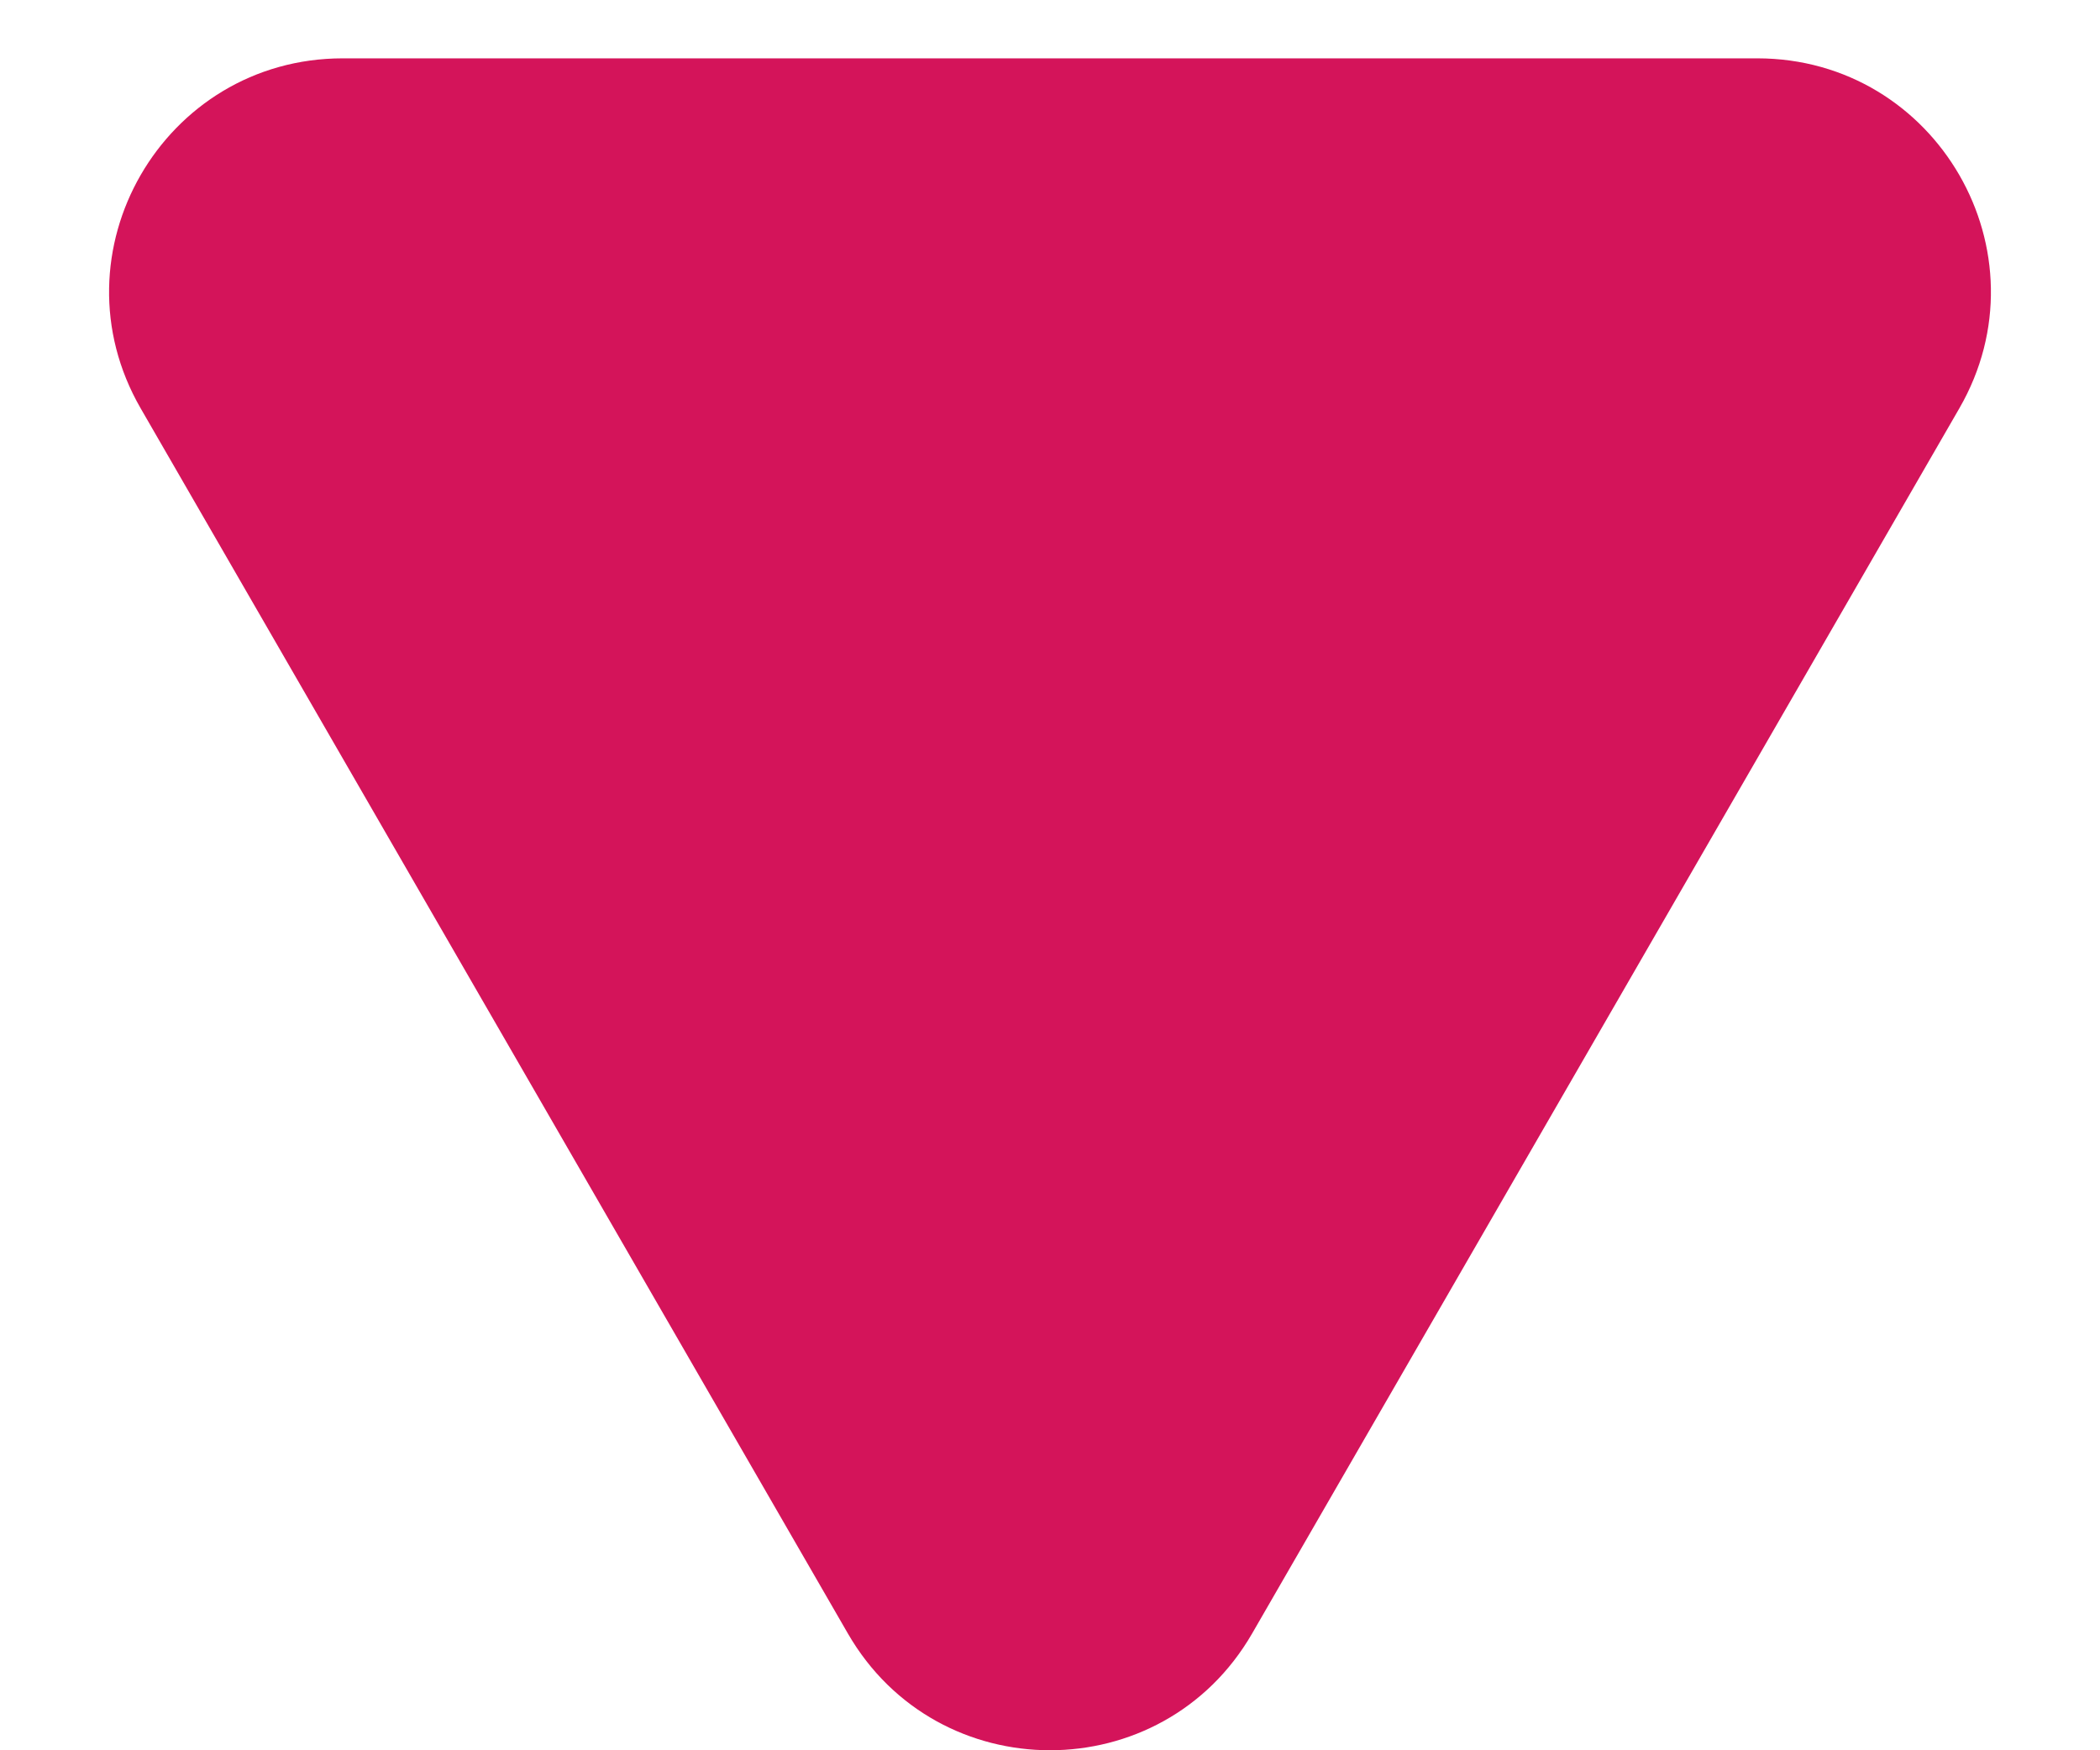
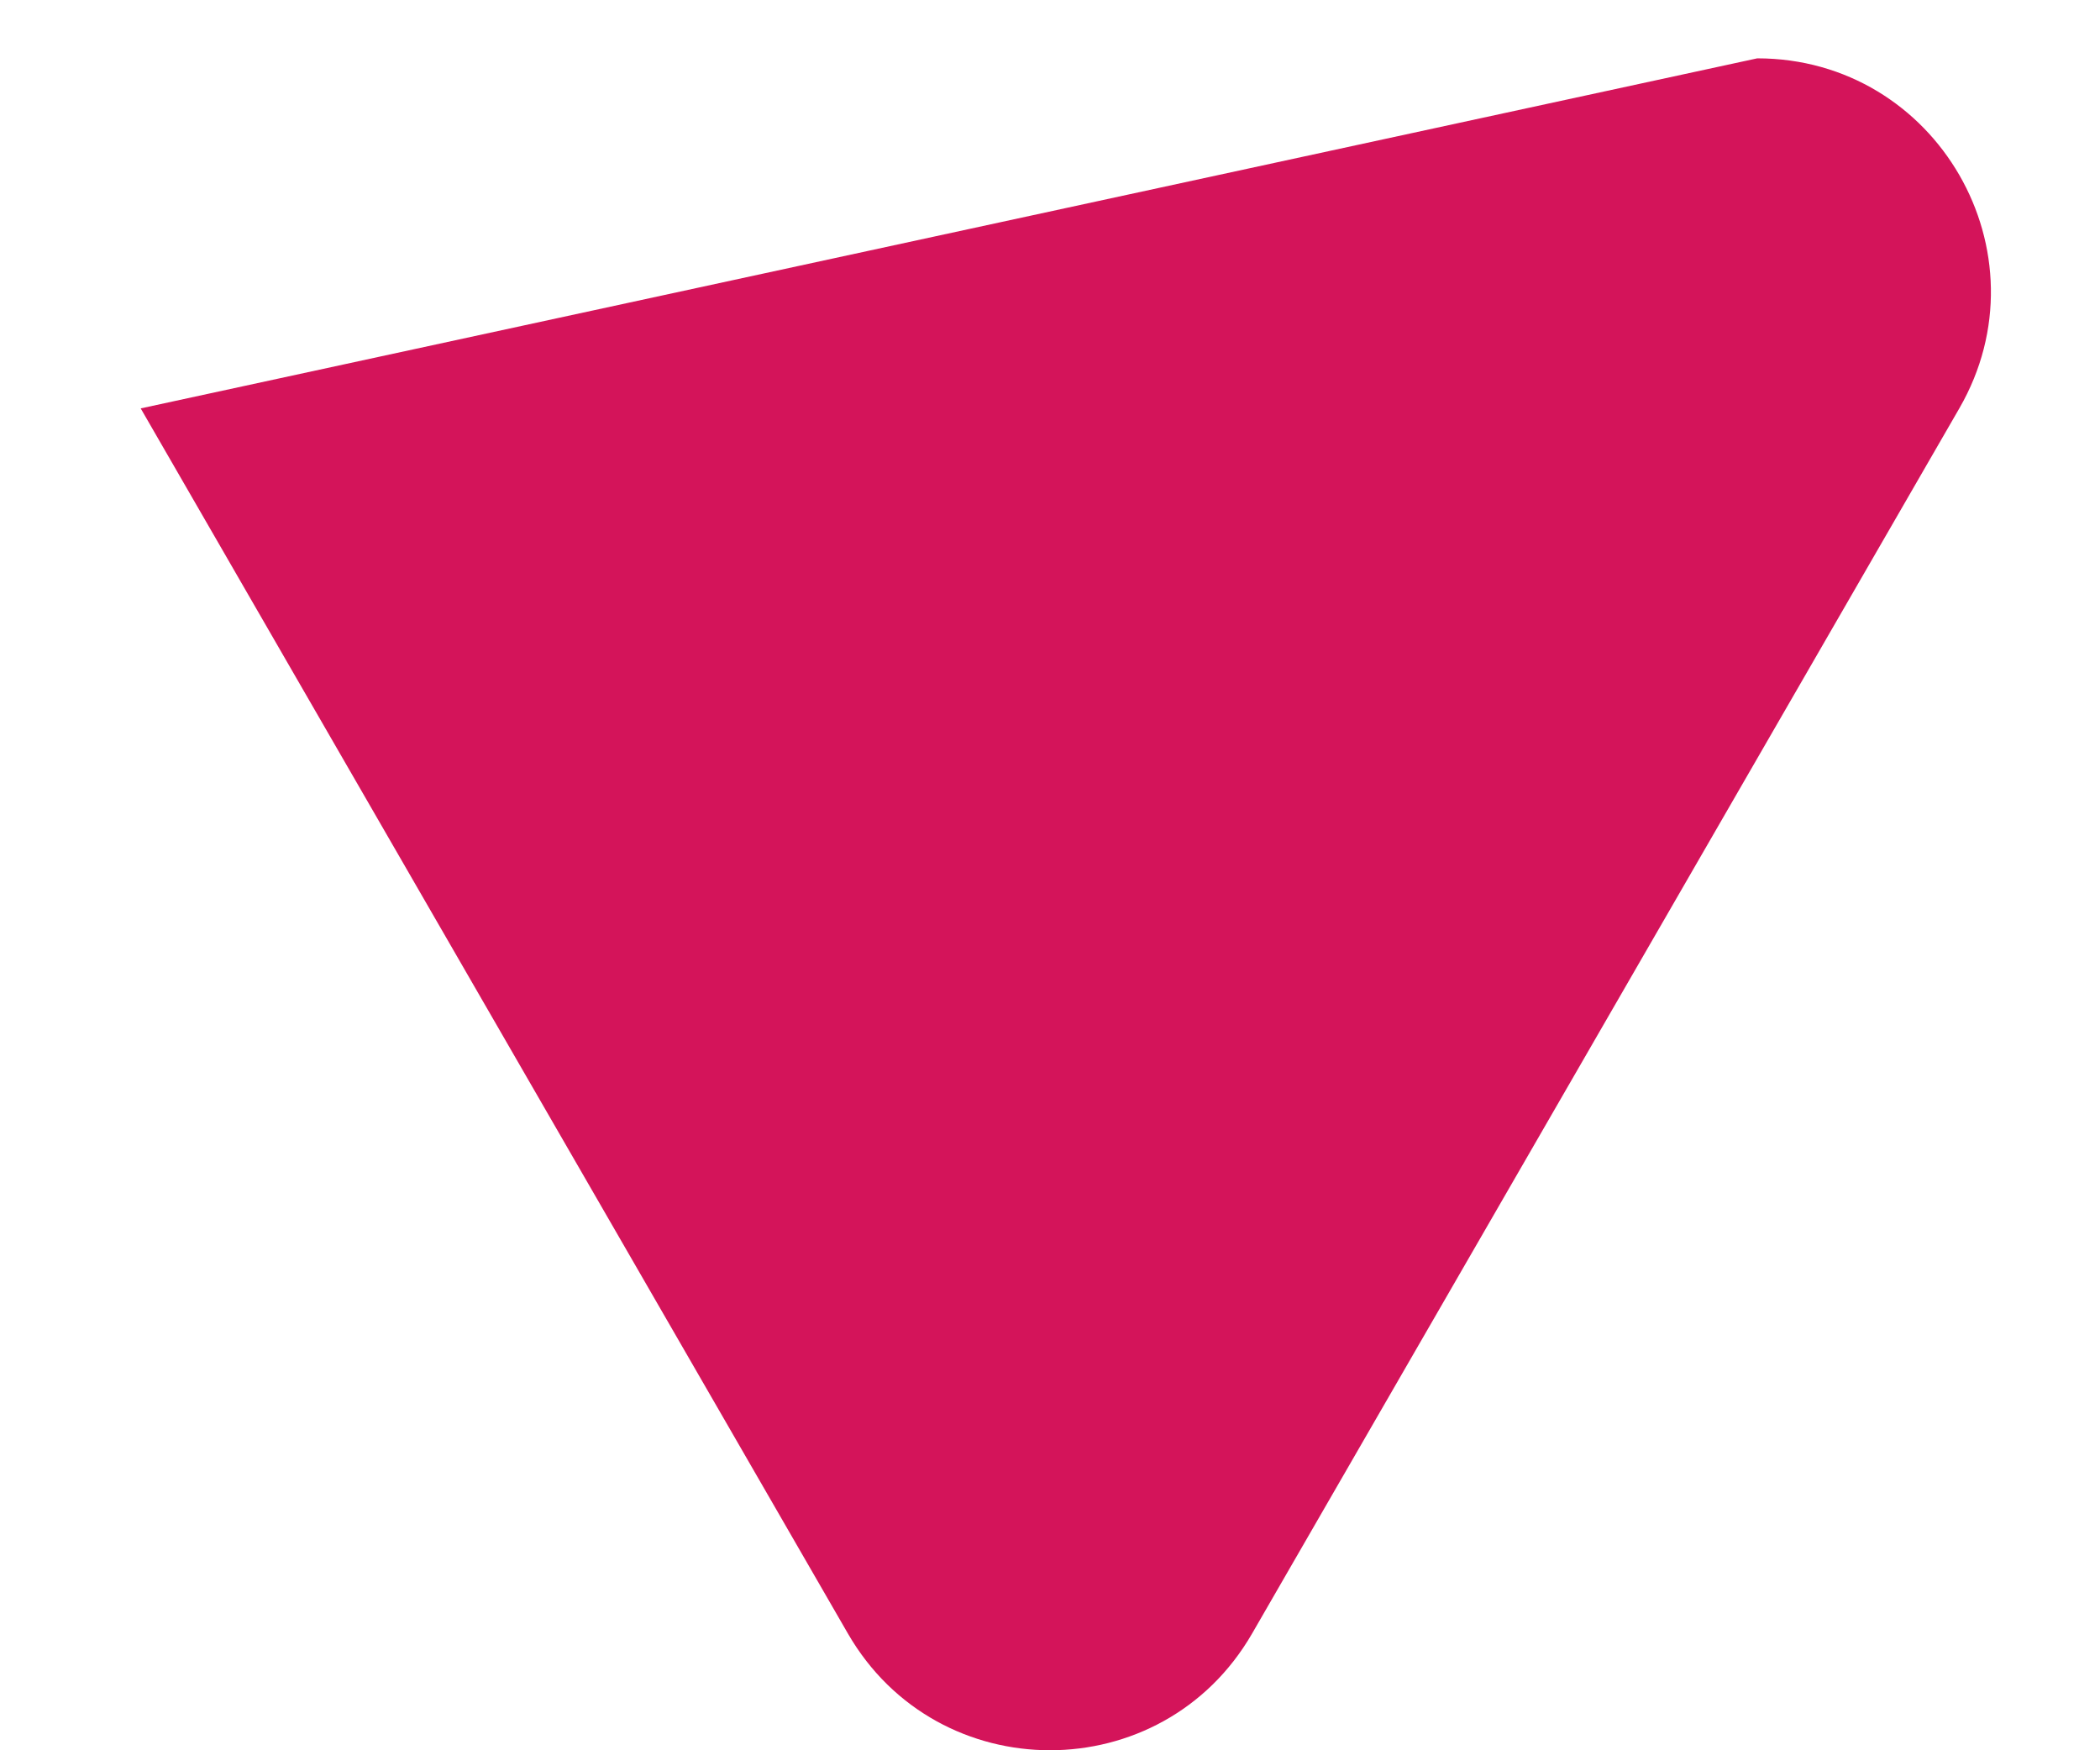
<svg xmlns="http://www.w3.org/2000/svg" width="18" height="15" viewBox="0 0 18 15" fill="none">
-   <path d="M10.732 14C9.962 15.333 8.038 15.333 7.268 14L1.206 3.5C0.436 2.167 1.398 0.5 2.938 0.5L15.062 0.5C16.602 0.5 17.564 2.167 16.794 3.5L10.732 14Z" fill="#D4145A" />
+   <path d="M10.732 14C9.962 15.333 8.038 15.333 7.268 14L1.206 3.5L15.062 0.5C16.602 0.5 17.564 2.167 16.794 3.5L10.732 14Z" fill="#D4145A" />
</svg>